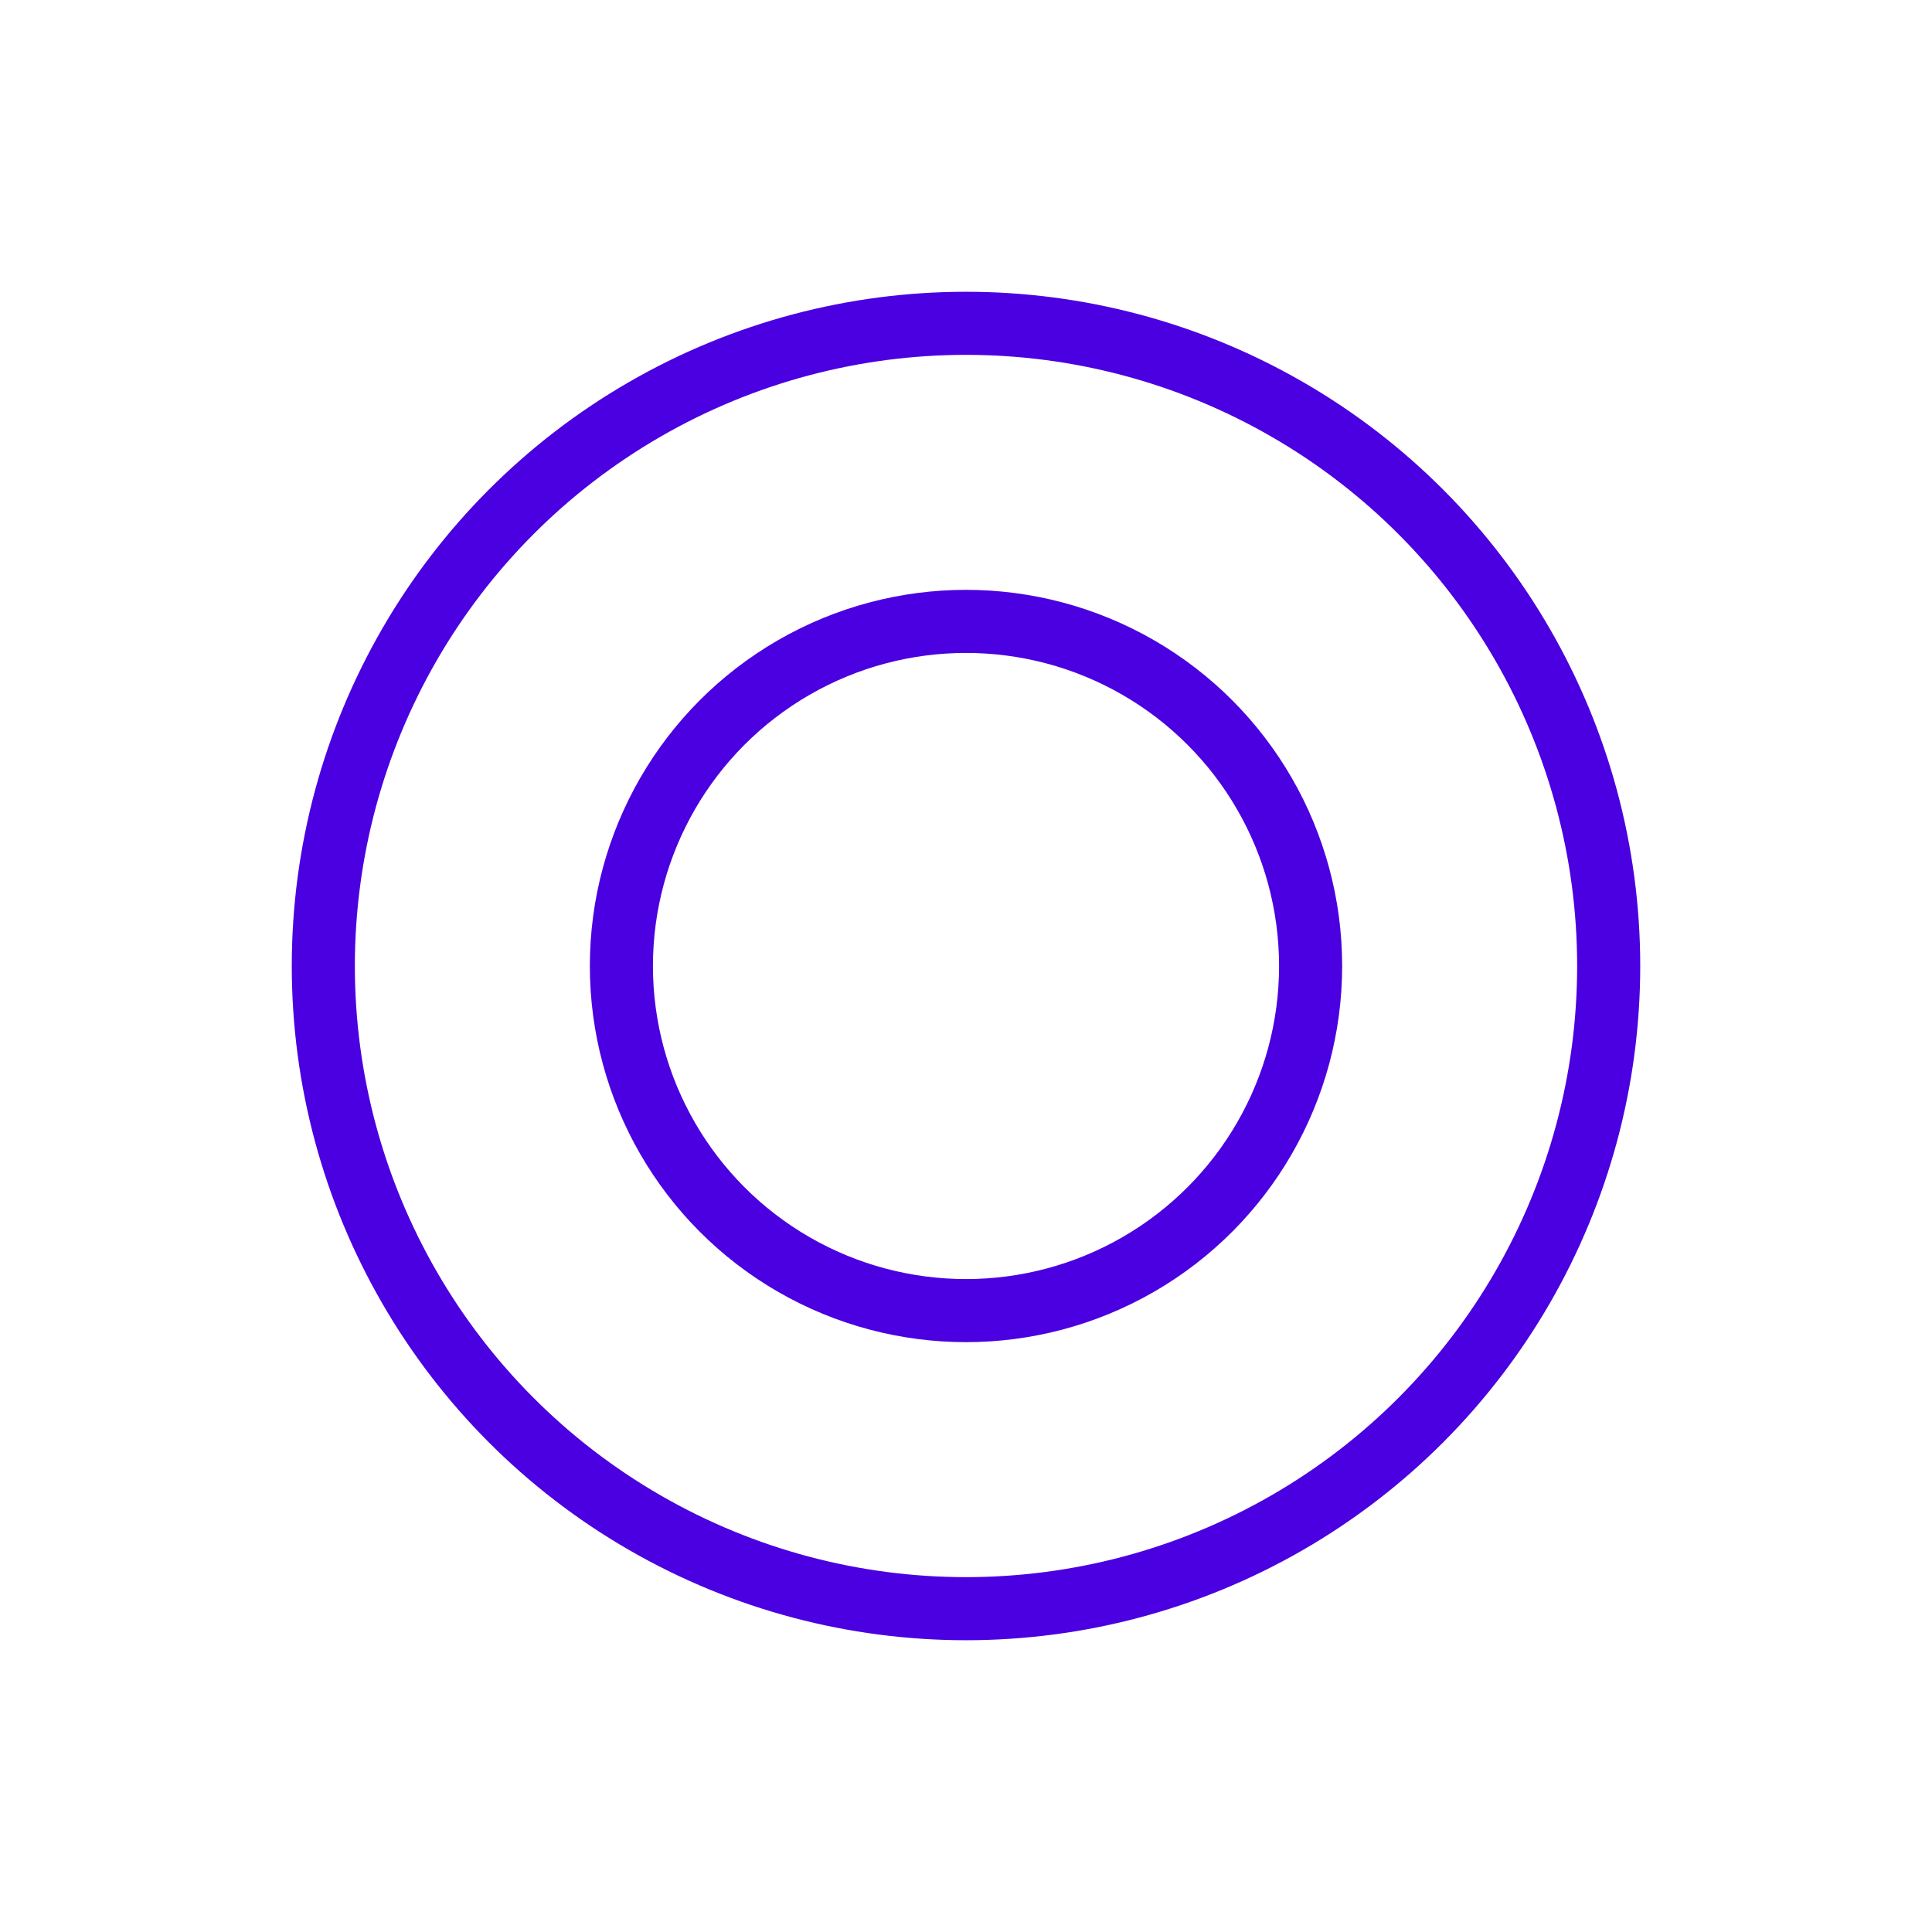
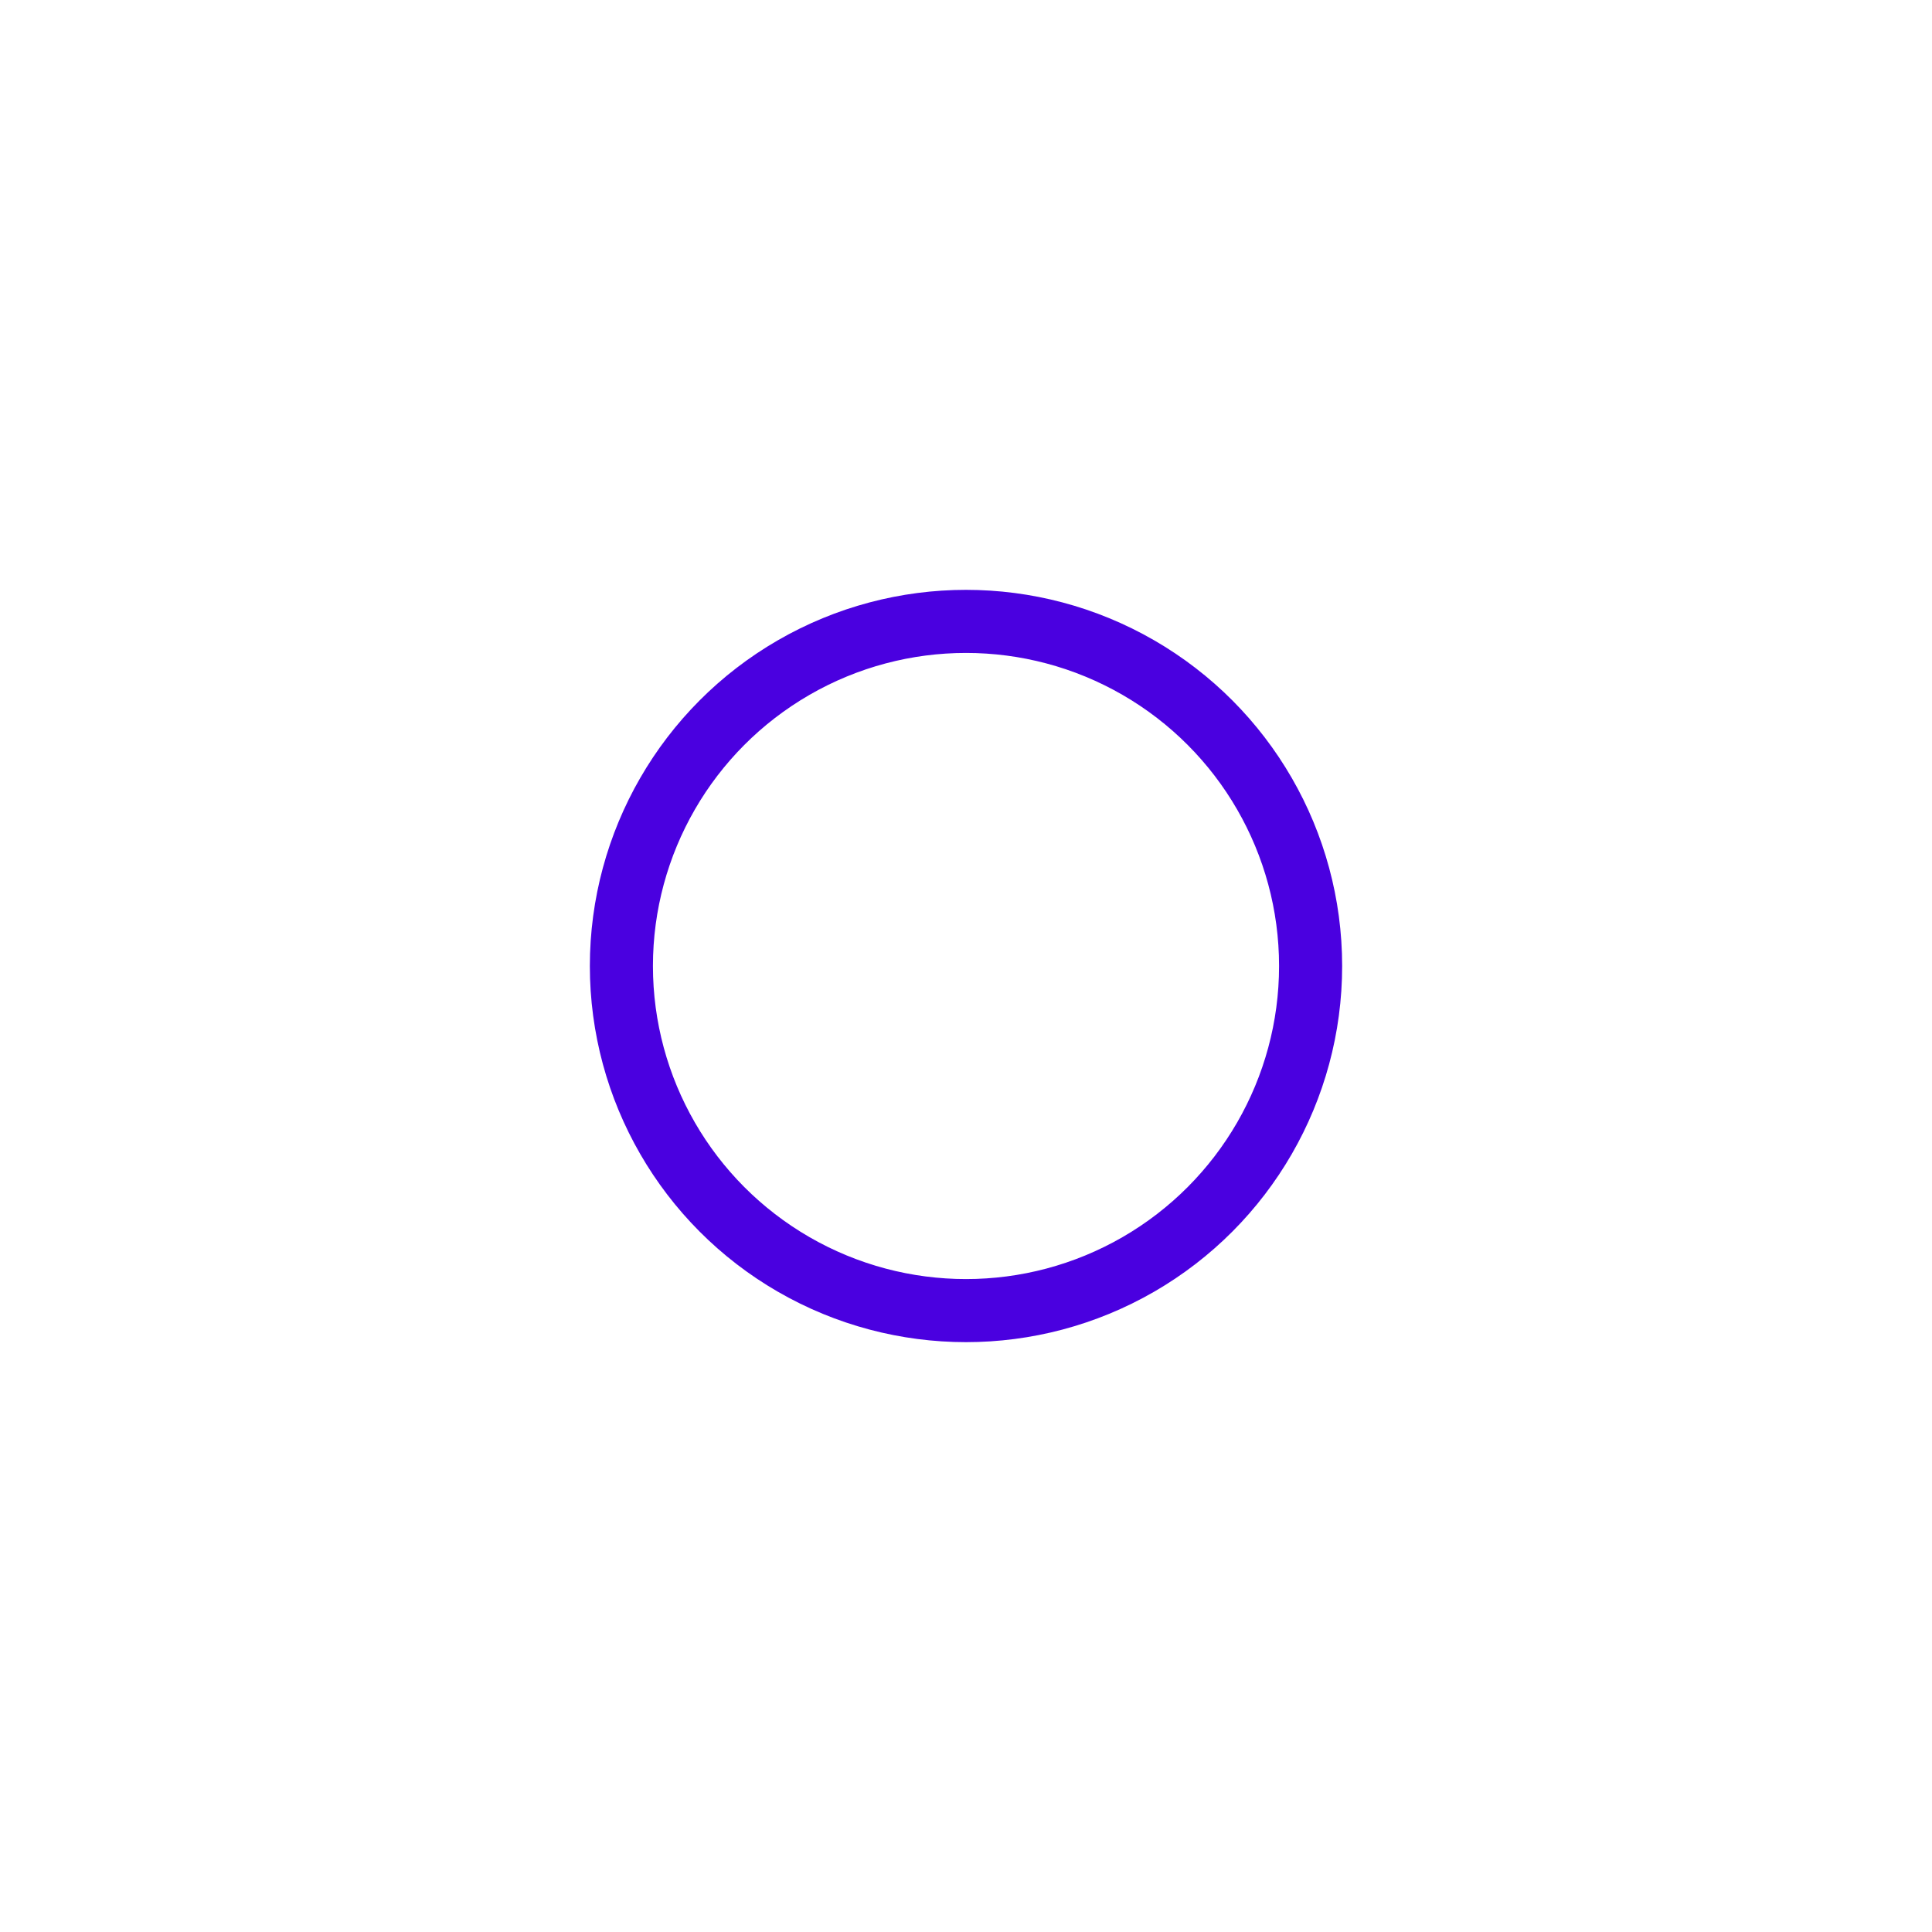
<svg xmlns="http://www.w3.org/2000/svg" id="Capa_1" data-name="Capa 1" viewBox="0 0 490 490">
  <defs>
    <style>.cls-1{fill:none;stroke:#4a00e0;stroke-miterlimit:10;stroke-width:16px;}</style>
  </defs>
  <title>custom-pricing-icon-5-night</title>
  <circle class="cls-1" cx="245" cy="245" r="87.4" />
-   <circle class="cls-1" cx="245" cy="245" r="163" />
</svg>